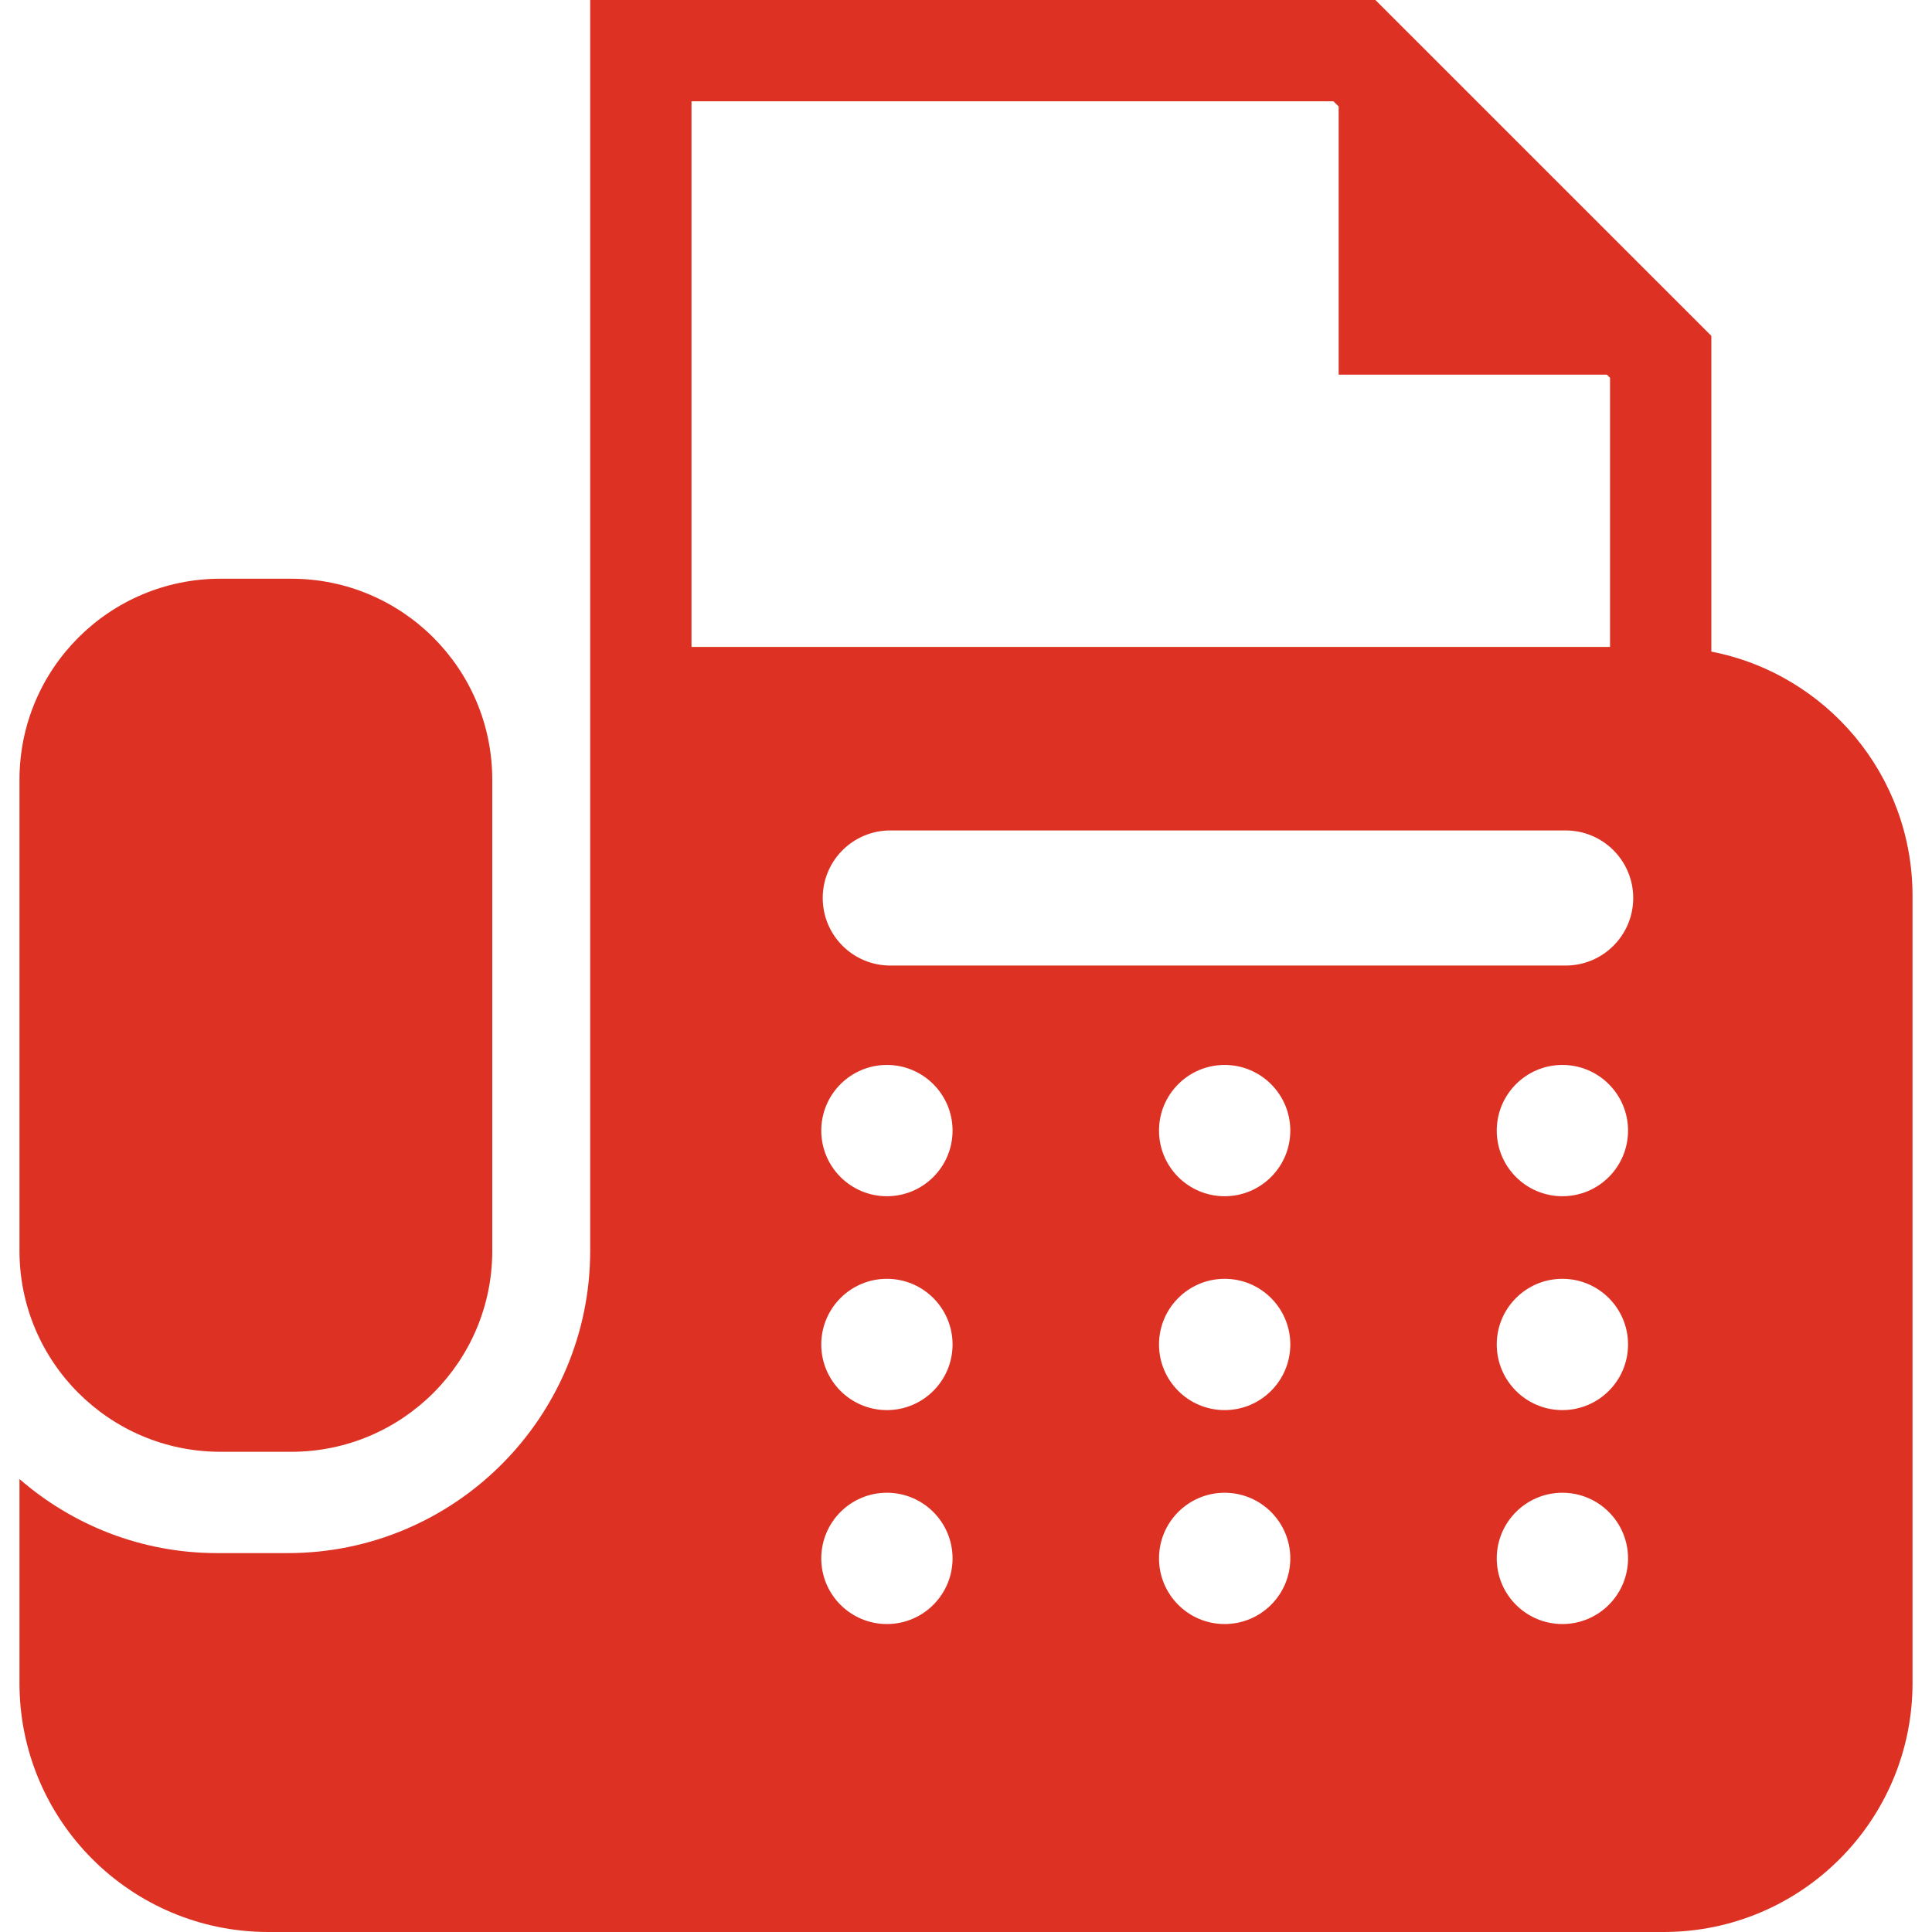
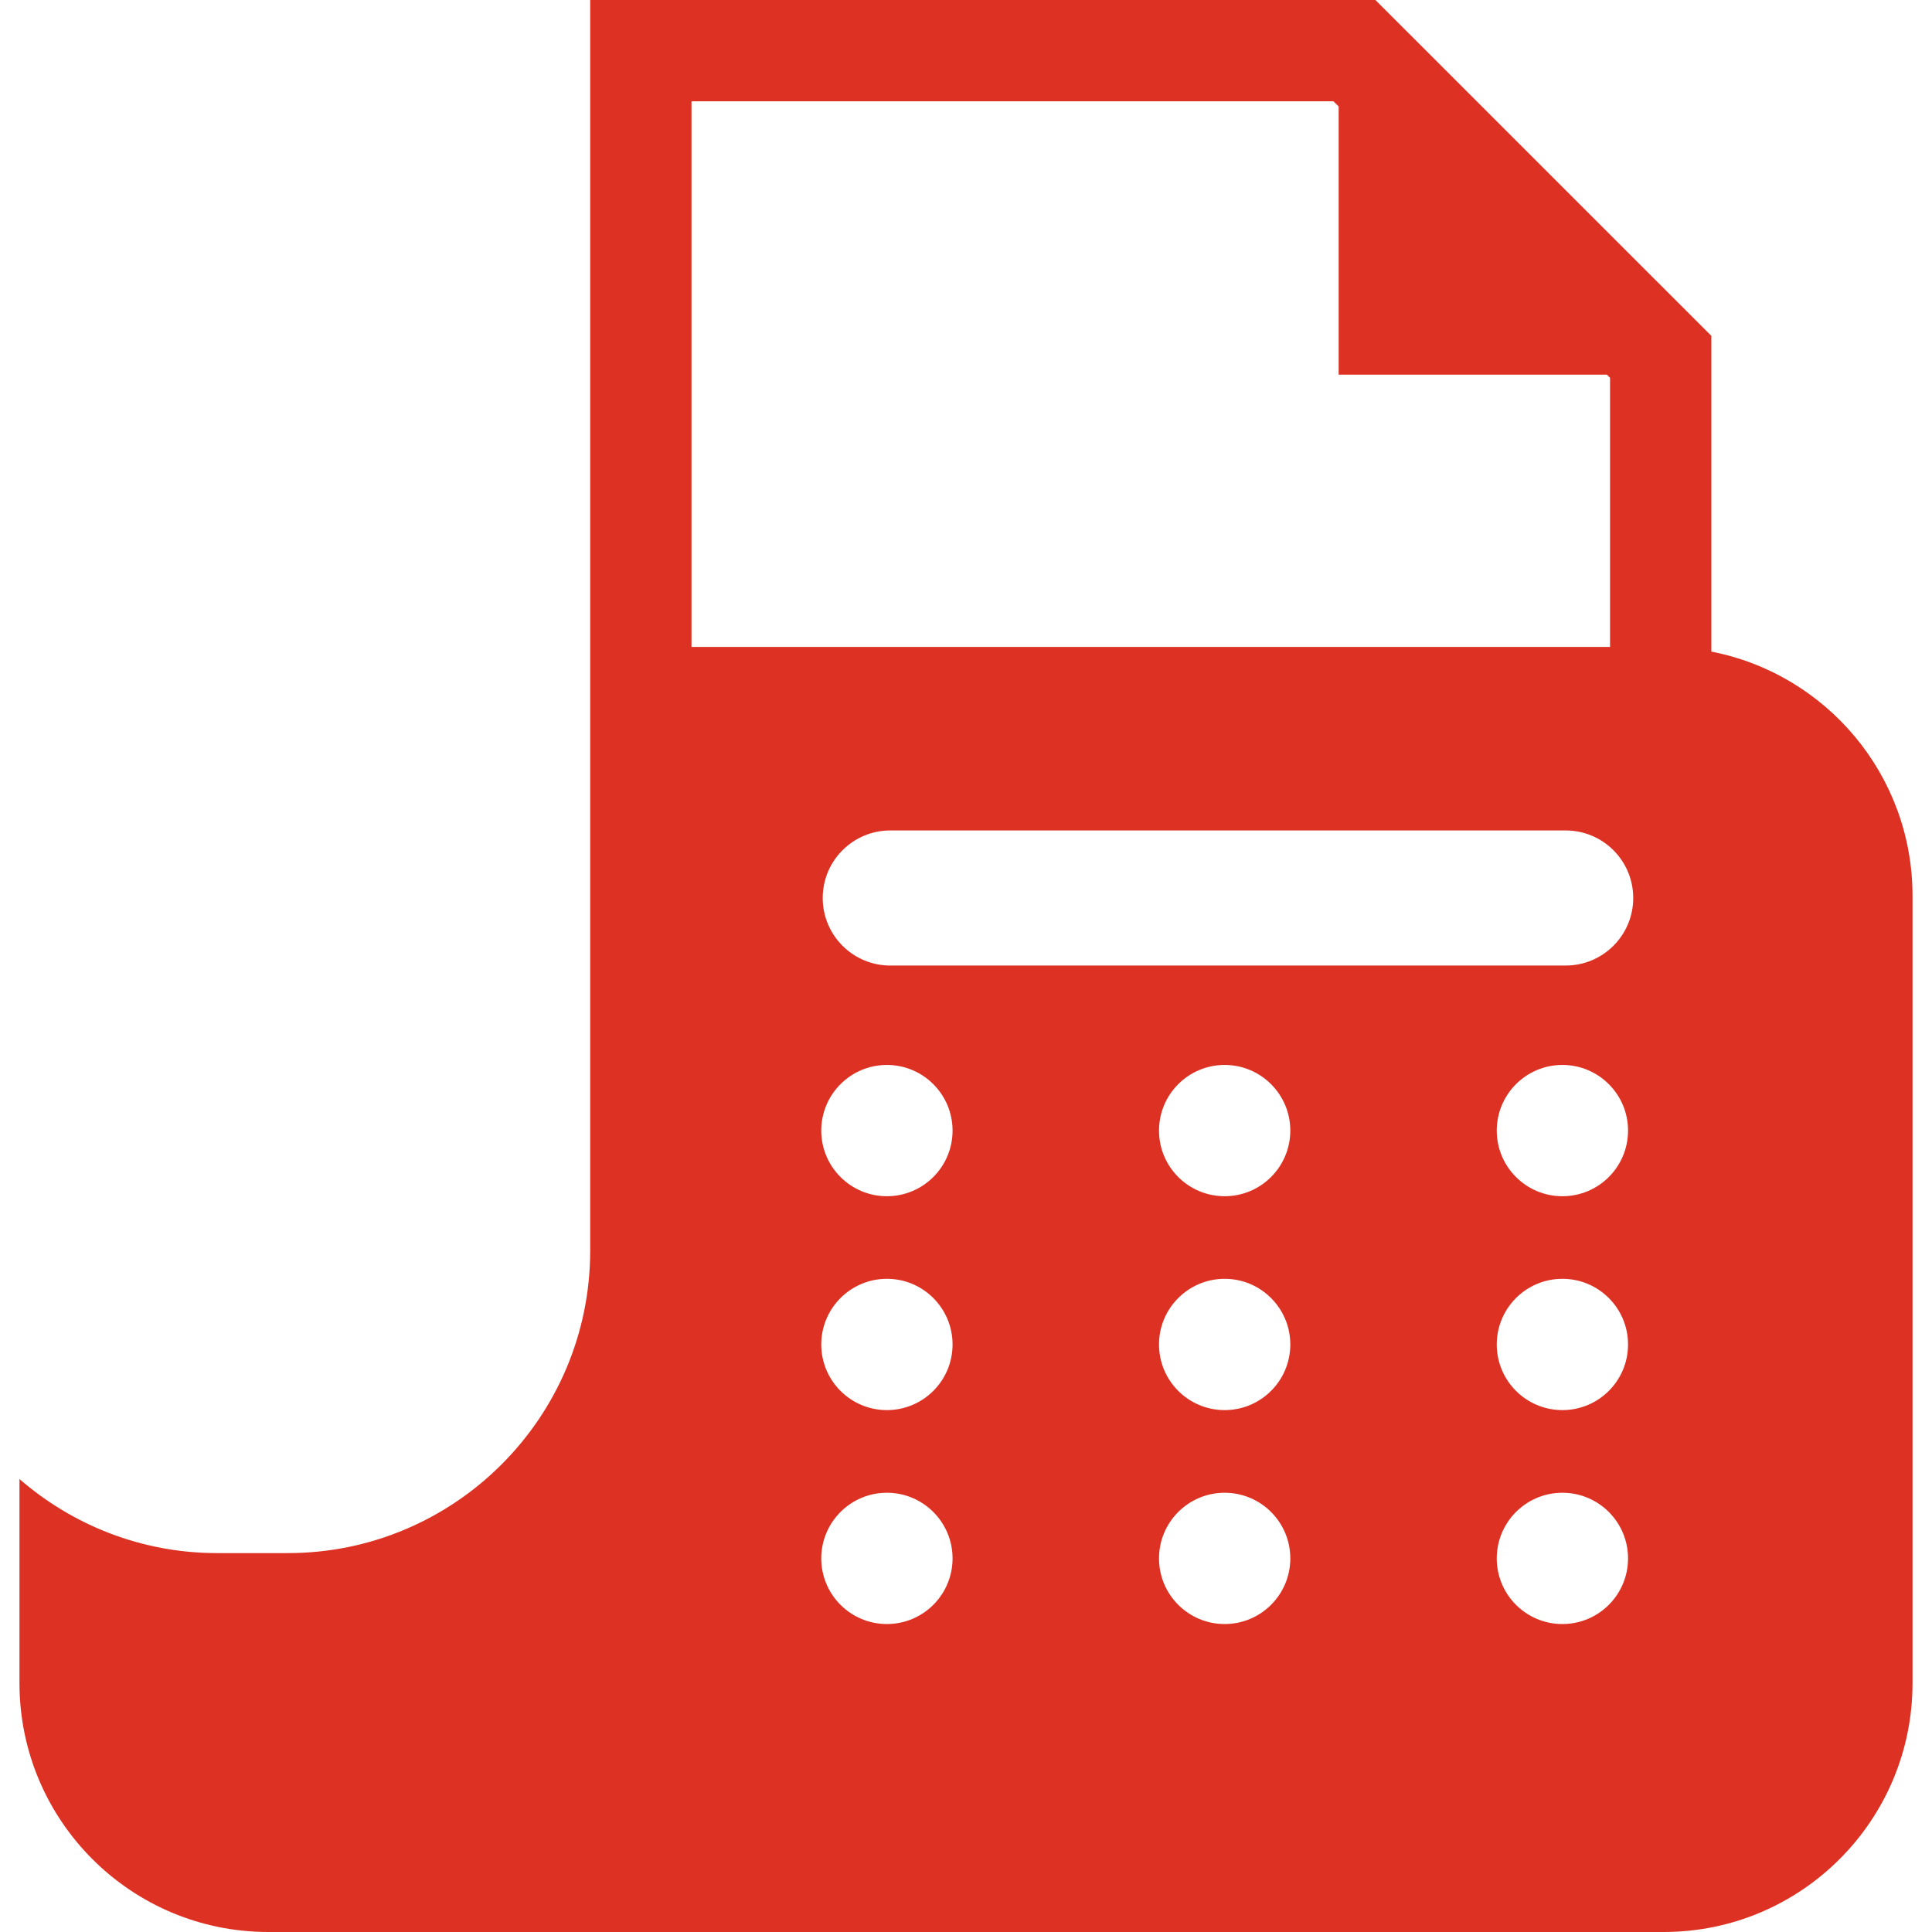
<svg xmlns="http://www.w3.org/2000/svg" version="1.1" id="_x32_" x="0px" y="0px" viewBox="0 0 512 512" style="width: 32px; height: 32px; opacity: 1;" xml:space="preserve">
  <style type="text/css">
	.st0{fill:#4B4B4B;}
</style>
  <g>
-     <path class="st0" d="M58.431,384.739h18.756c29.418,0,53.27-23.852,53.27-53.27V206.638c0-29.418-23.852-53.27-53.27-53.27H58.431   c-29.418,0-53.269,23.852-53.269,53.27v124.831C5.161,360.887,29.012,384.739,58.431,384.739z" style="fill: rgb(221, 50, 35);" />
    <path class="st0" d="M453.526,172.682V89.007L364.501,0h-5.559H156.405v171.442v24.008v26.849v87.259v21.91   c0,44.181-35.938,80.119-80.119,80.119H57.53c-20.023,0-38.306-7.429-52.369-19.621v54.074c0,36.428,29.532,65.96,65.96,65.96   h369.758c36.428,0,65.96-29.532,65.96-65.96V237.402C506.839,205.309,483.896,178.582,453.526,172.682z M183.254,26.849h170.13   l1.373,1.372v71.065h71.081l0.84,0.838v71.318H183.254V26.849z M235.037,430.387c-9.605,0-17.393-7.788-17.393-17.392   s7.788-17.401,17.393-17.401c9.606,0,17.401,7.796,17.401,17.401S244.643,430.387,235.037,430.387z M235.037,373.692   c-9.605,0-17.393-7.787-17.393-17.393c0-9.605,7.788-17.401,17.393-17.401c9.606,0,17.401,7.796,17.401,17.401   C252.438,365.904,244.643,373.692,235.037,373.692z M235.037,317.013c-9.605,0-17.393-7.787-17.393-17.392   c0-9.605,7.788-17.401,17.393-17.401c9.606,0,17.401,7.796,17.401,17.401C252.438,309.226,244.643,317.013,235.037,317.013z    M324.543,430.387c-9.606,0-17.393-7.788-17.393-17.392s7.787-17.401,17.393-17.401c9.605,0,17.401,7.796,17.401,17.401   S334.147,430.387,324.543,430.387z M324.543,373.692c-9.606,0-17.393-7.787-17.393-17.393c0-9.605,7.787-17.401,17.393-17.401   c9.605,0,17.401,7.796,17.401,17.401C341.943,365.904,334.147,373.692,324.543,373.692z M324.543,317.013   c-9.606,0-17.393-7.787-17.393-17.392c0-9.605,7.787-17.401,17.393-17.401c9.605,0,17.401,7.796,17.401,17.401   C341.943,309.226,334.147,317.013,324.543,317.013z M414.048,430.387c-9.606,0-17.393-7.788-17.393-17.392   s7.787-17.401,17.393-17.401c9.614,0,17.4,7.796,17.4,17.401S423.662,430.387,414.048,430.387z M414.048,373.692   c-9.606,0-17.393-7.787-17.393-17.393c0-9.605,7.787-17.401,17.393-17.401c9.614,0,17.4,7.796,17.4,17.401   C431.449,365.904,423.662,373.692,414.048,373.692z M414.048,317.013c-9.606,0-17.393-7.787-17.393-17.392   c0-9.605,7.787-17.401,17.393-17.401c9.614,0,17.4,7.796,17.4,17.401C431.449,309.226,423.662,317.013,414.048,317.013z    M414.921,255.878H235.929c-9.885,0-17.899-8.014-17.899-17.9c0-9.885,8.014-17.899,17.899-17.899h178.993   c9.885,0,17.899,8.014,17.899,17.899C432.821,247.863,424.806,255.878,414.921,255.878z" style="fill: rgb(221, 50, 35);" />
  </g>
</svg>